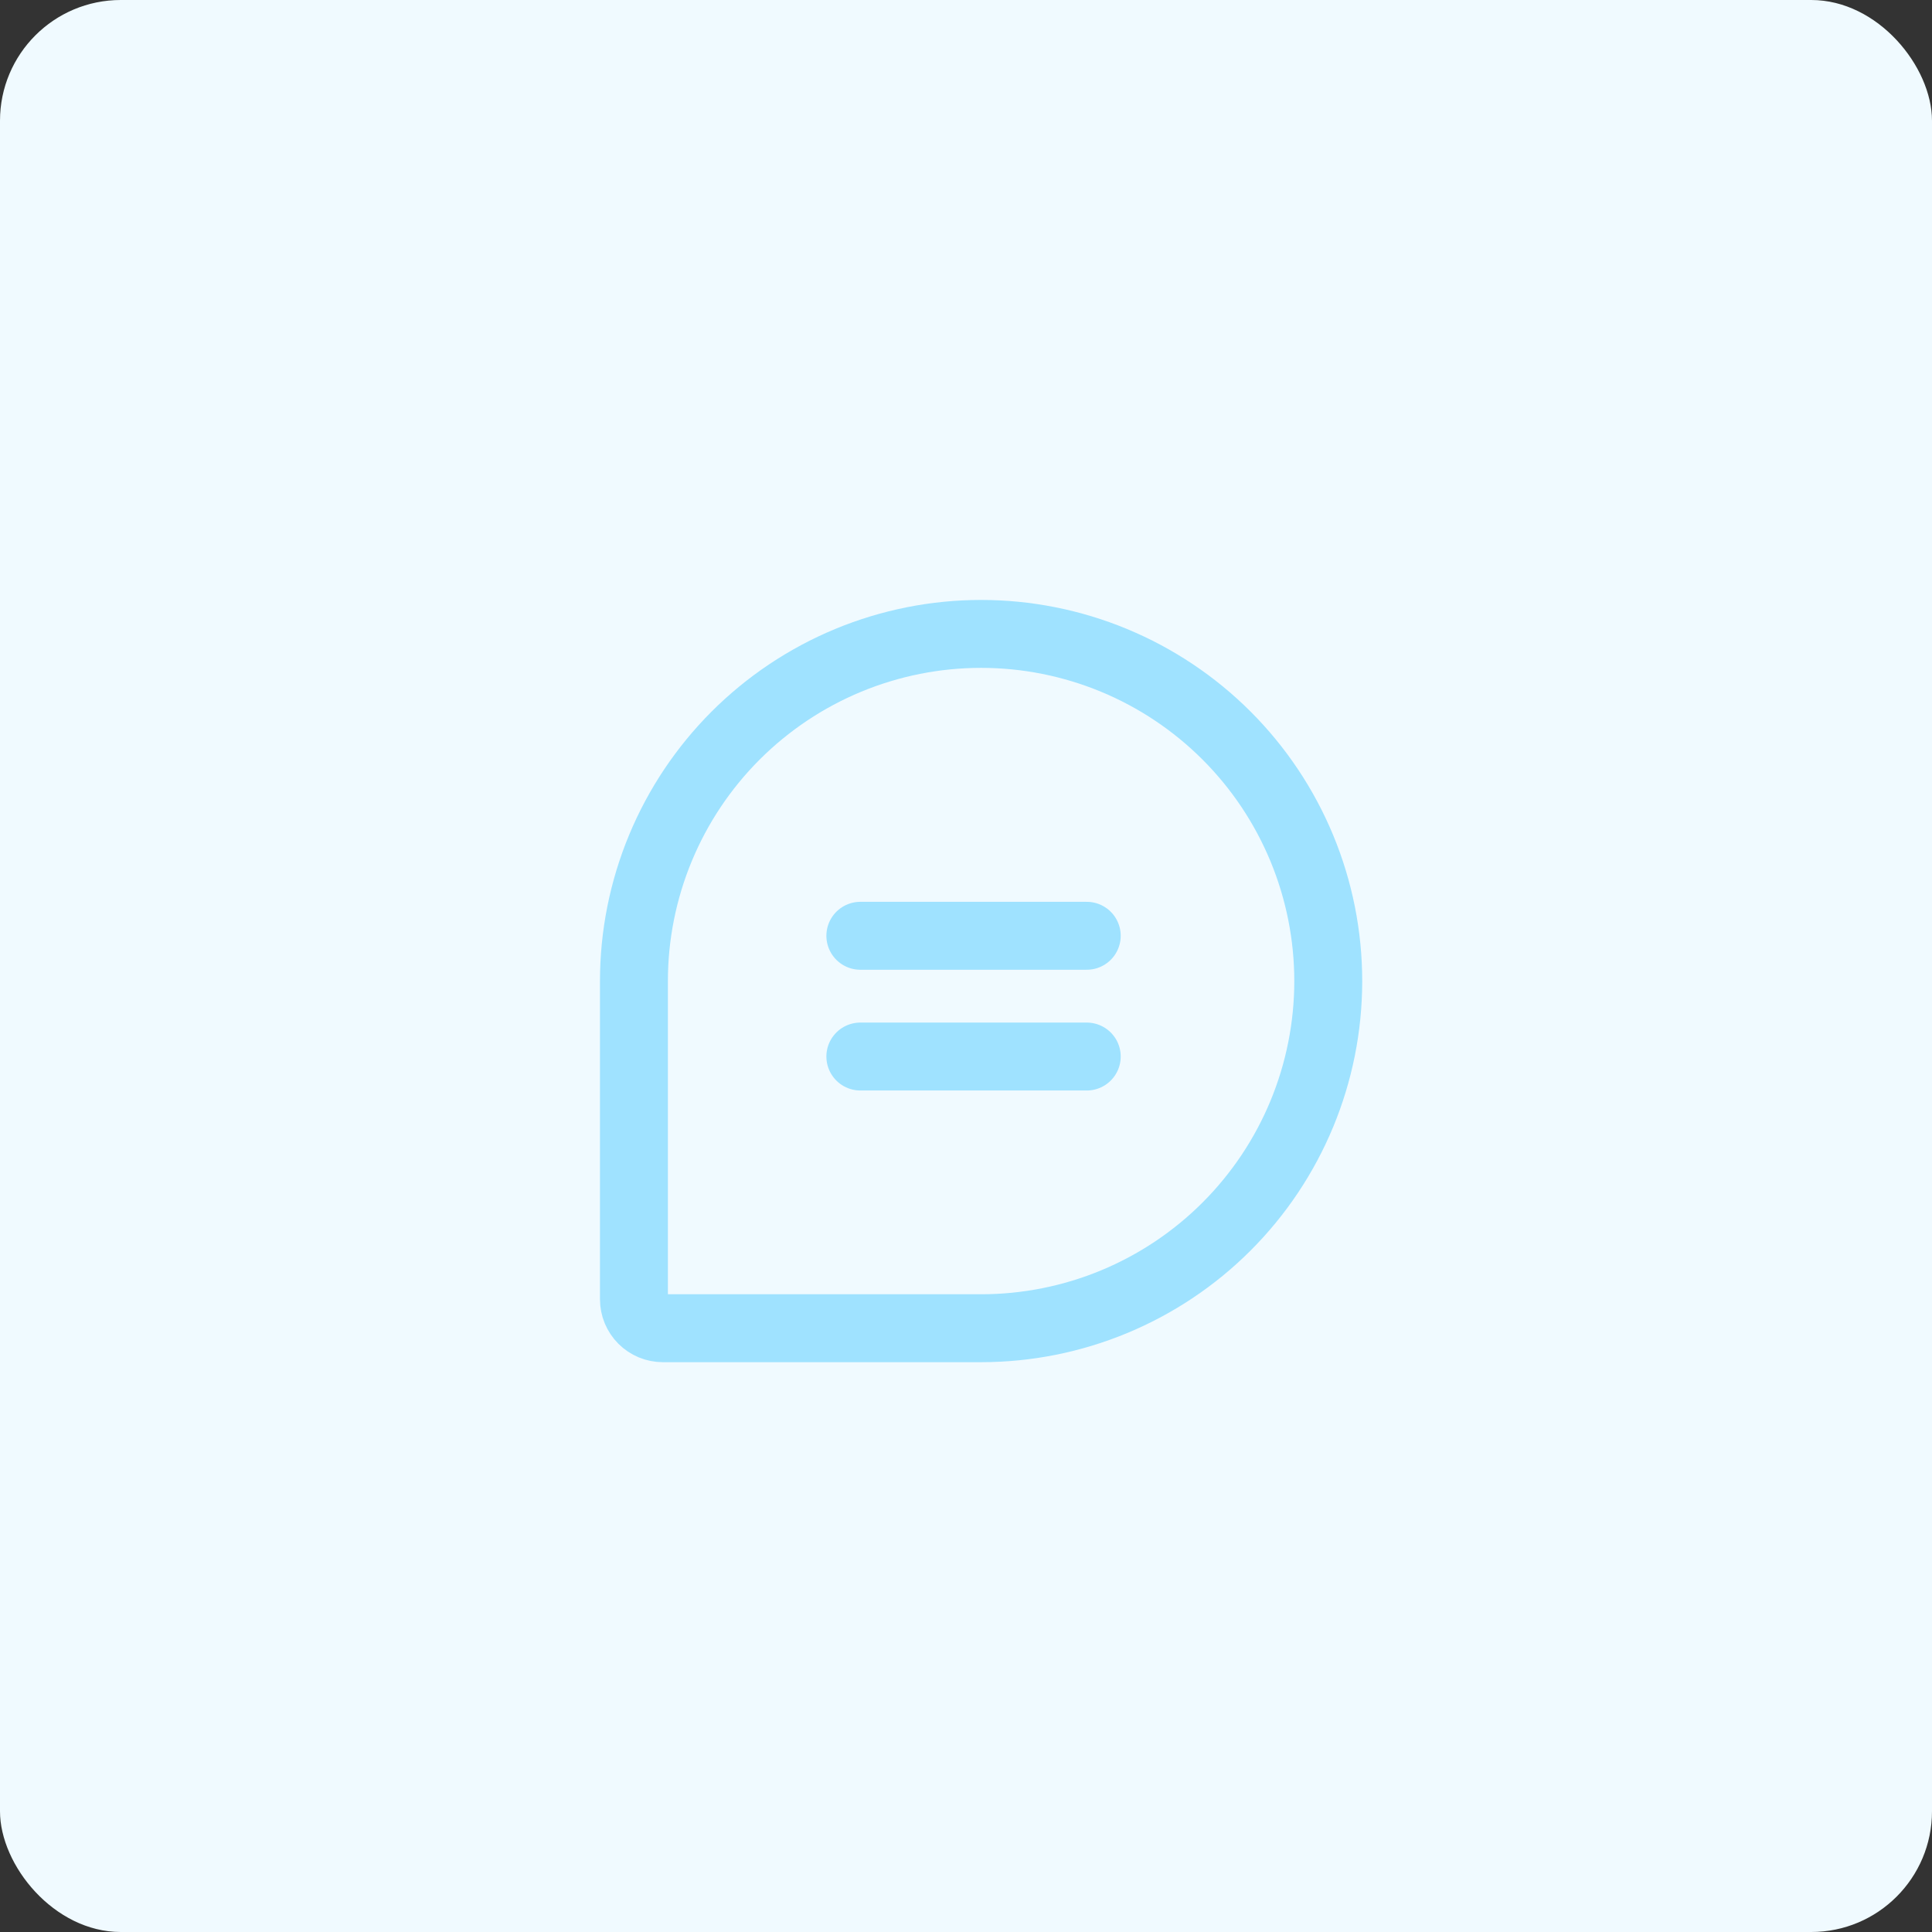
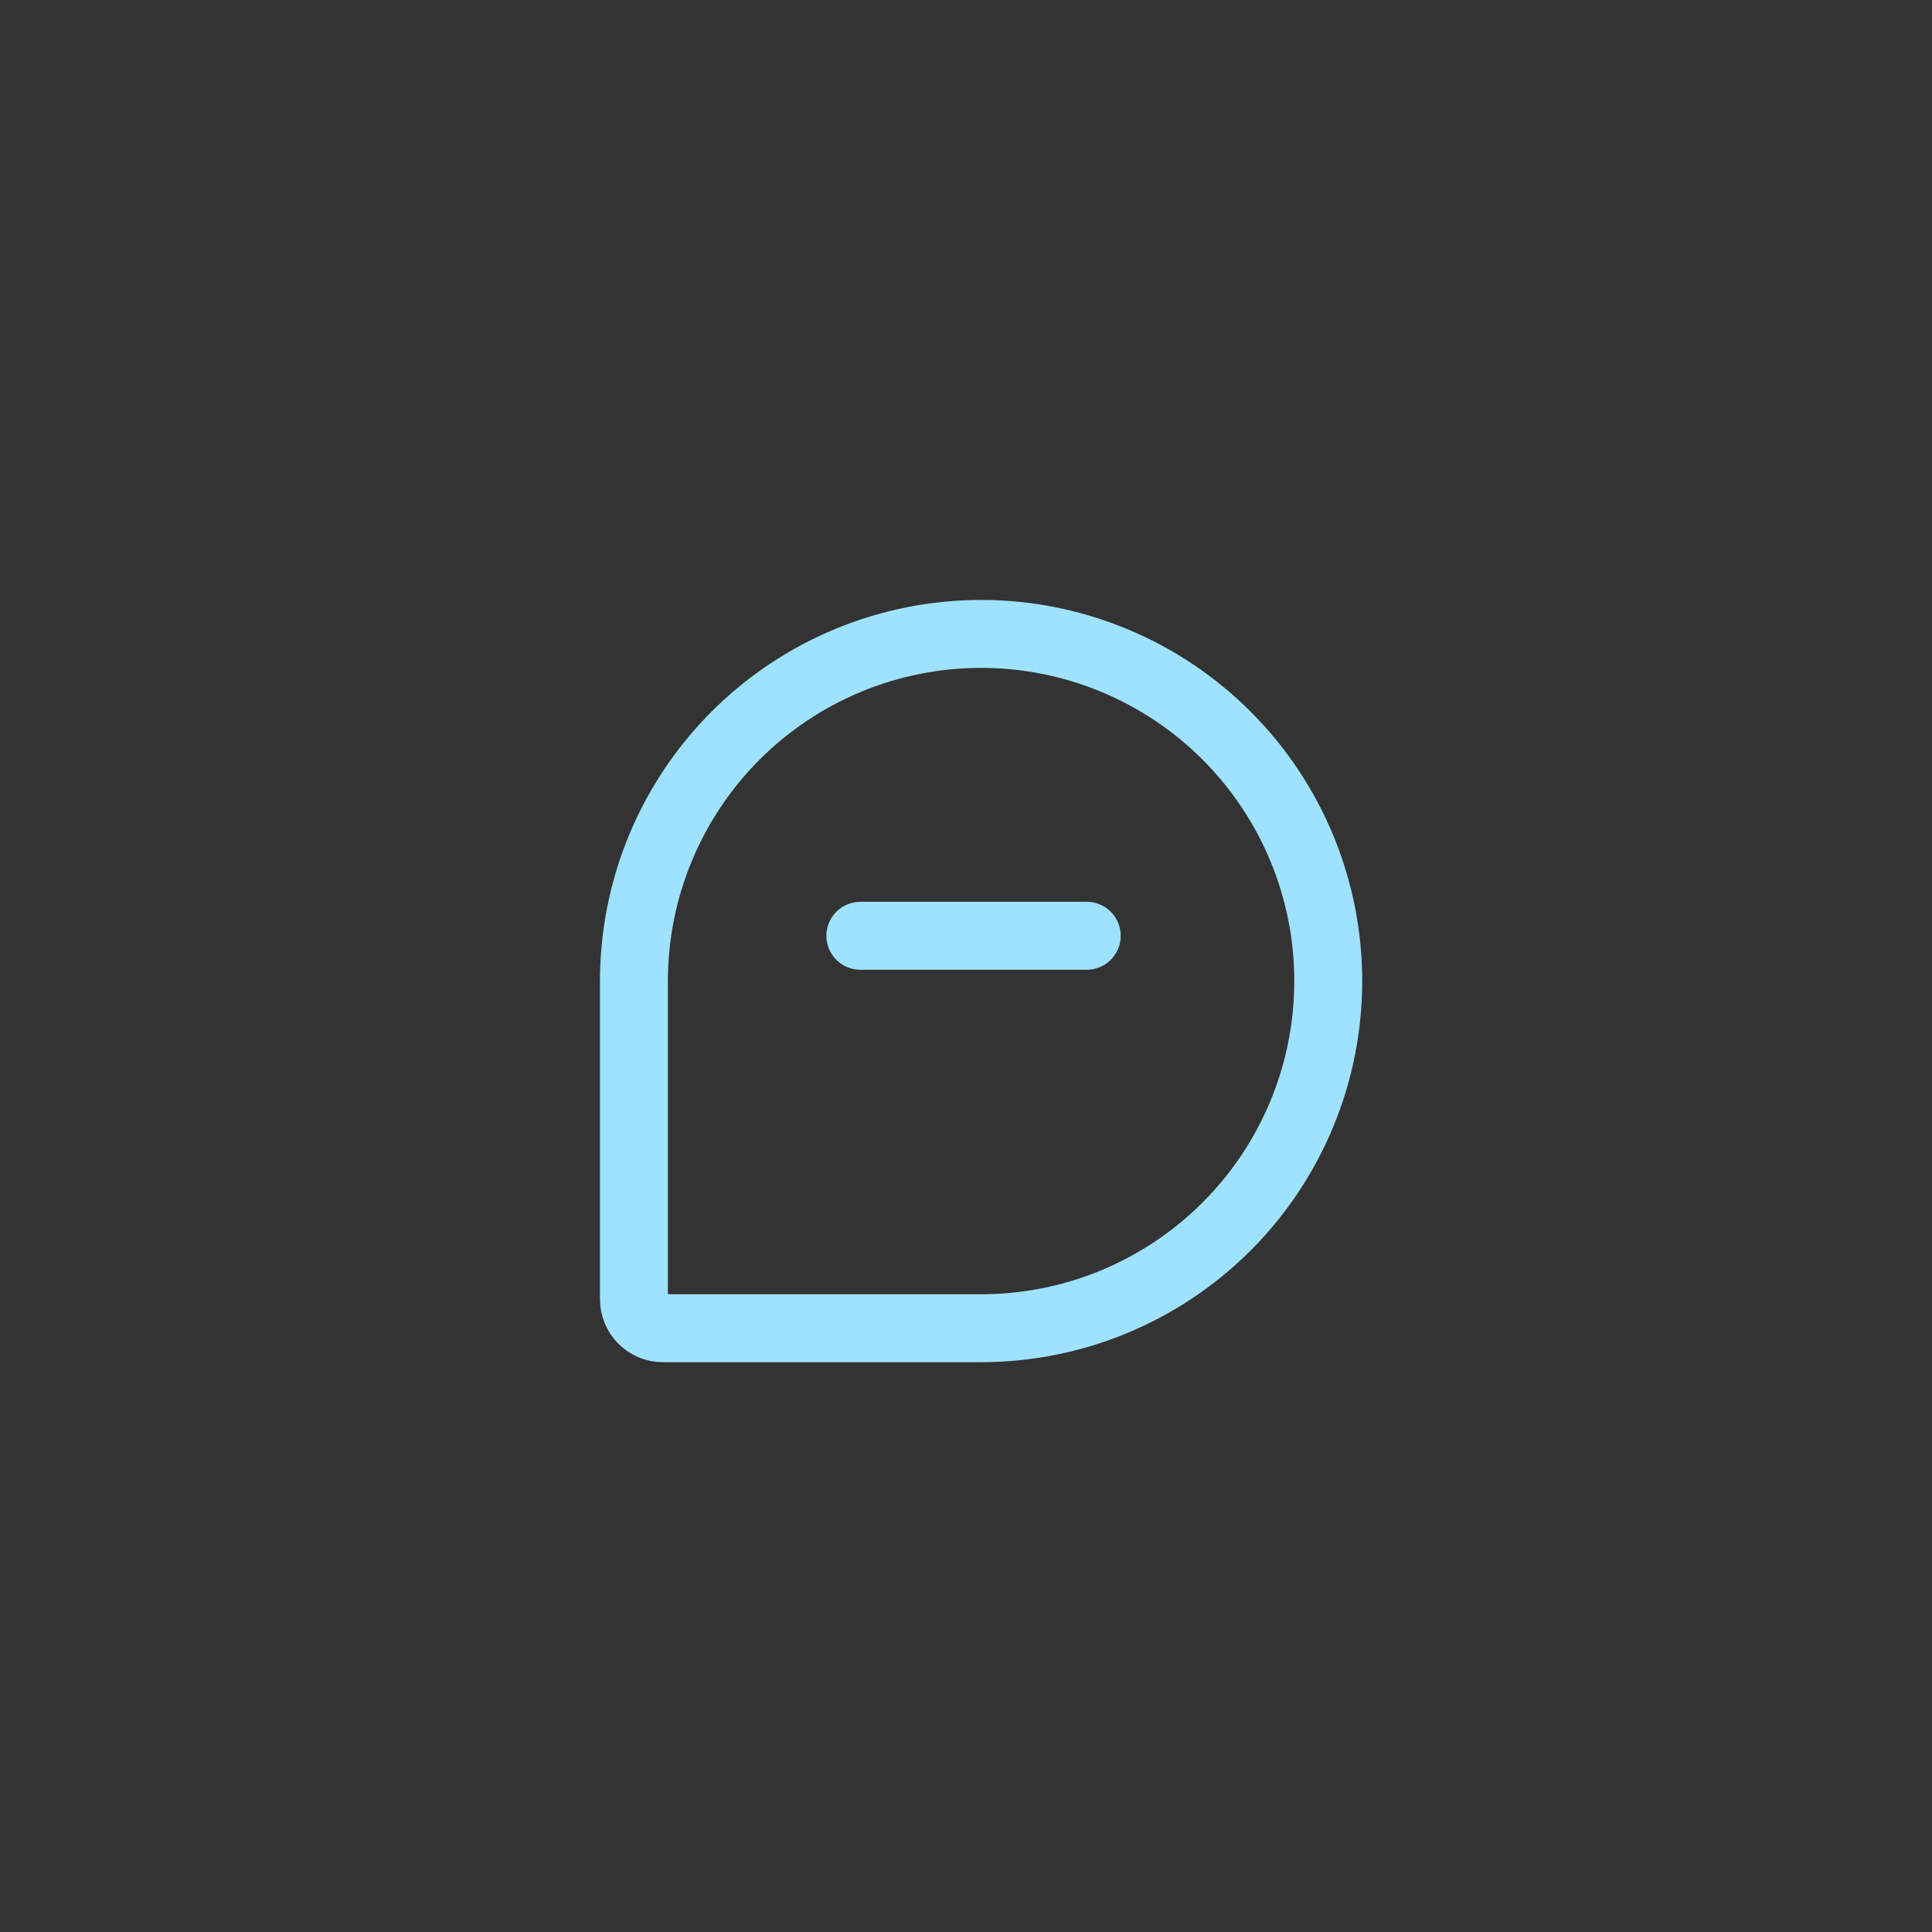
<svg xmlns="http://www.w3.org/2000/svg" width="128" height="128" viewBox="0 0 128 128" fill="none">
  <rect x="0" y="0" width="128" height="128" fill="#333333" stroke="none" />
-   <rect width="128" height="128" rx="8" fill="#F0FAFF" />
  <path d="M65 87.998H43.917C43.408 87.998 42.921 87.796 42.561 87.437C42.202 87.077 42 86.59 42 86.081V64.998C42 61.978 42.595 58.987 43.751 56.196C44.907 53.406 46.601 50.87 48.736 48.735C50.872 46.599 53.408 44.905 56.198 43.749C58.989 42.593 61.98 41.998 65 41.998H65C68.02 41.998 71.011 42.593 73.802 43.749C76.592 44.905 79.128 46.599 81.263 48.735C83.399 50.87 85.093 53.406 86.249 56.196C87.405 58.987 88 61.978 88 64.998V64.998C88 71.098 85.577 76.948 81.263 81.261C76.95 85.575 71.1 87.998 65 87.998Z" stroke="#9FE2FF" stroke-width="4.5" stroke-linecap="round" stroke-linejoin="round" />
  <path d="M57 61.998H72" stroke="#9FE2FF" stroke-width="4.5" stroke-linecap="round" stroke-linejoin="round" />
-   <path d="M57 69.998H72" stroke="#9FE2FF" stroke-width="4.5" stroke-linecap="round" stroke-linejoin="round" />
</svg>